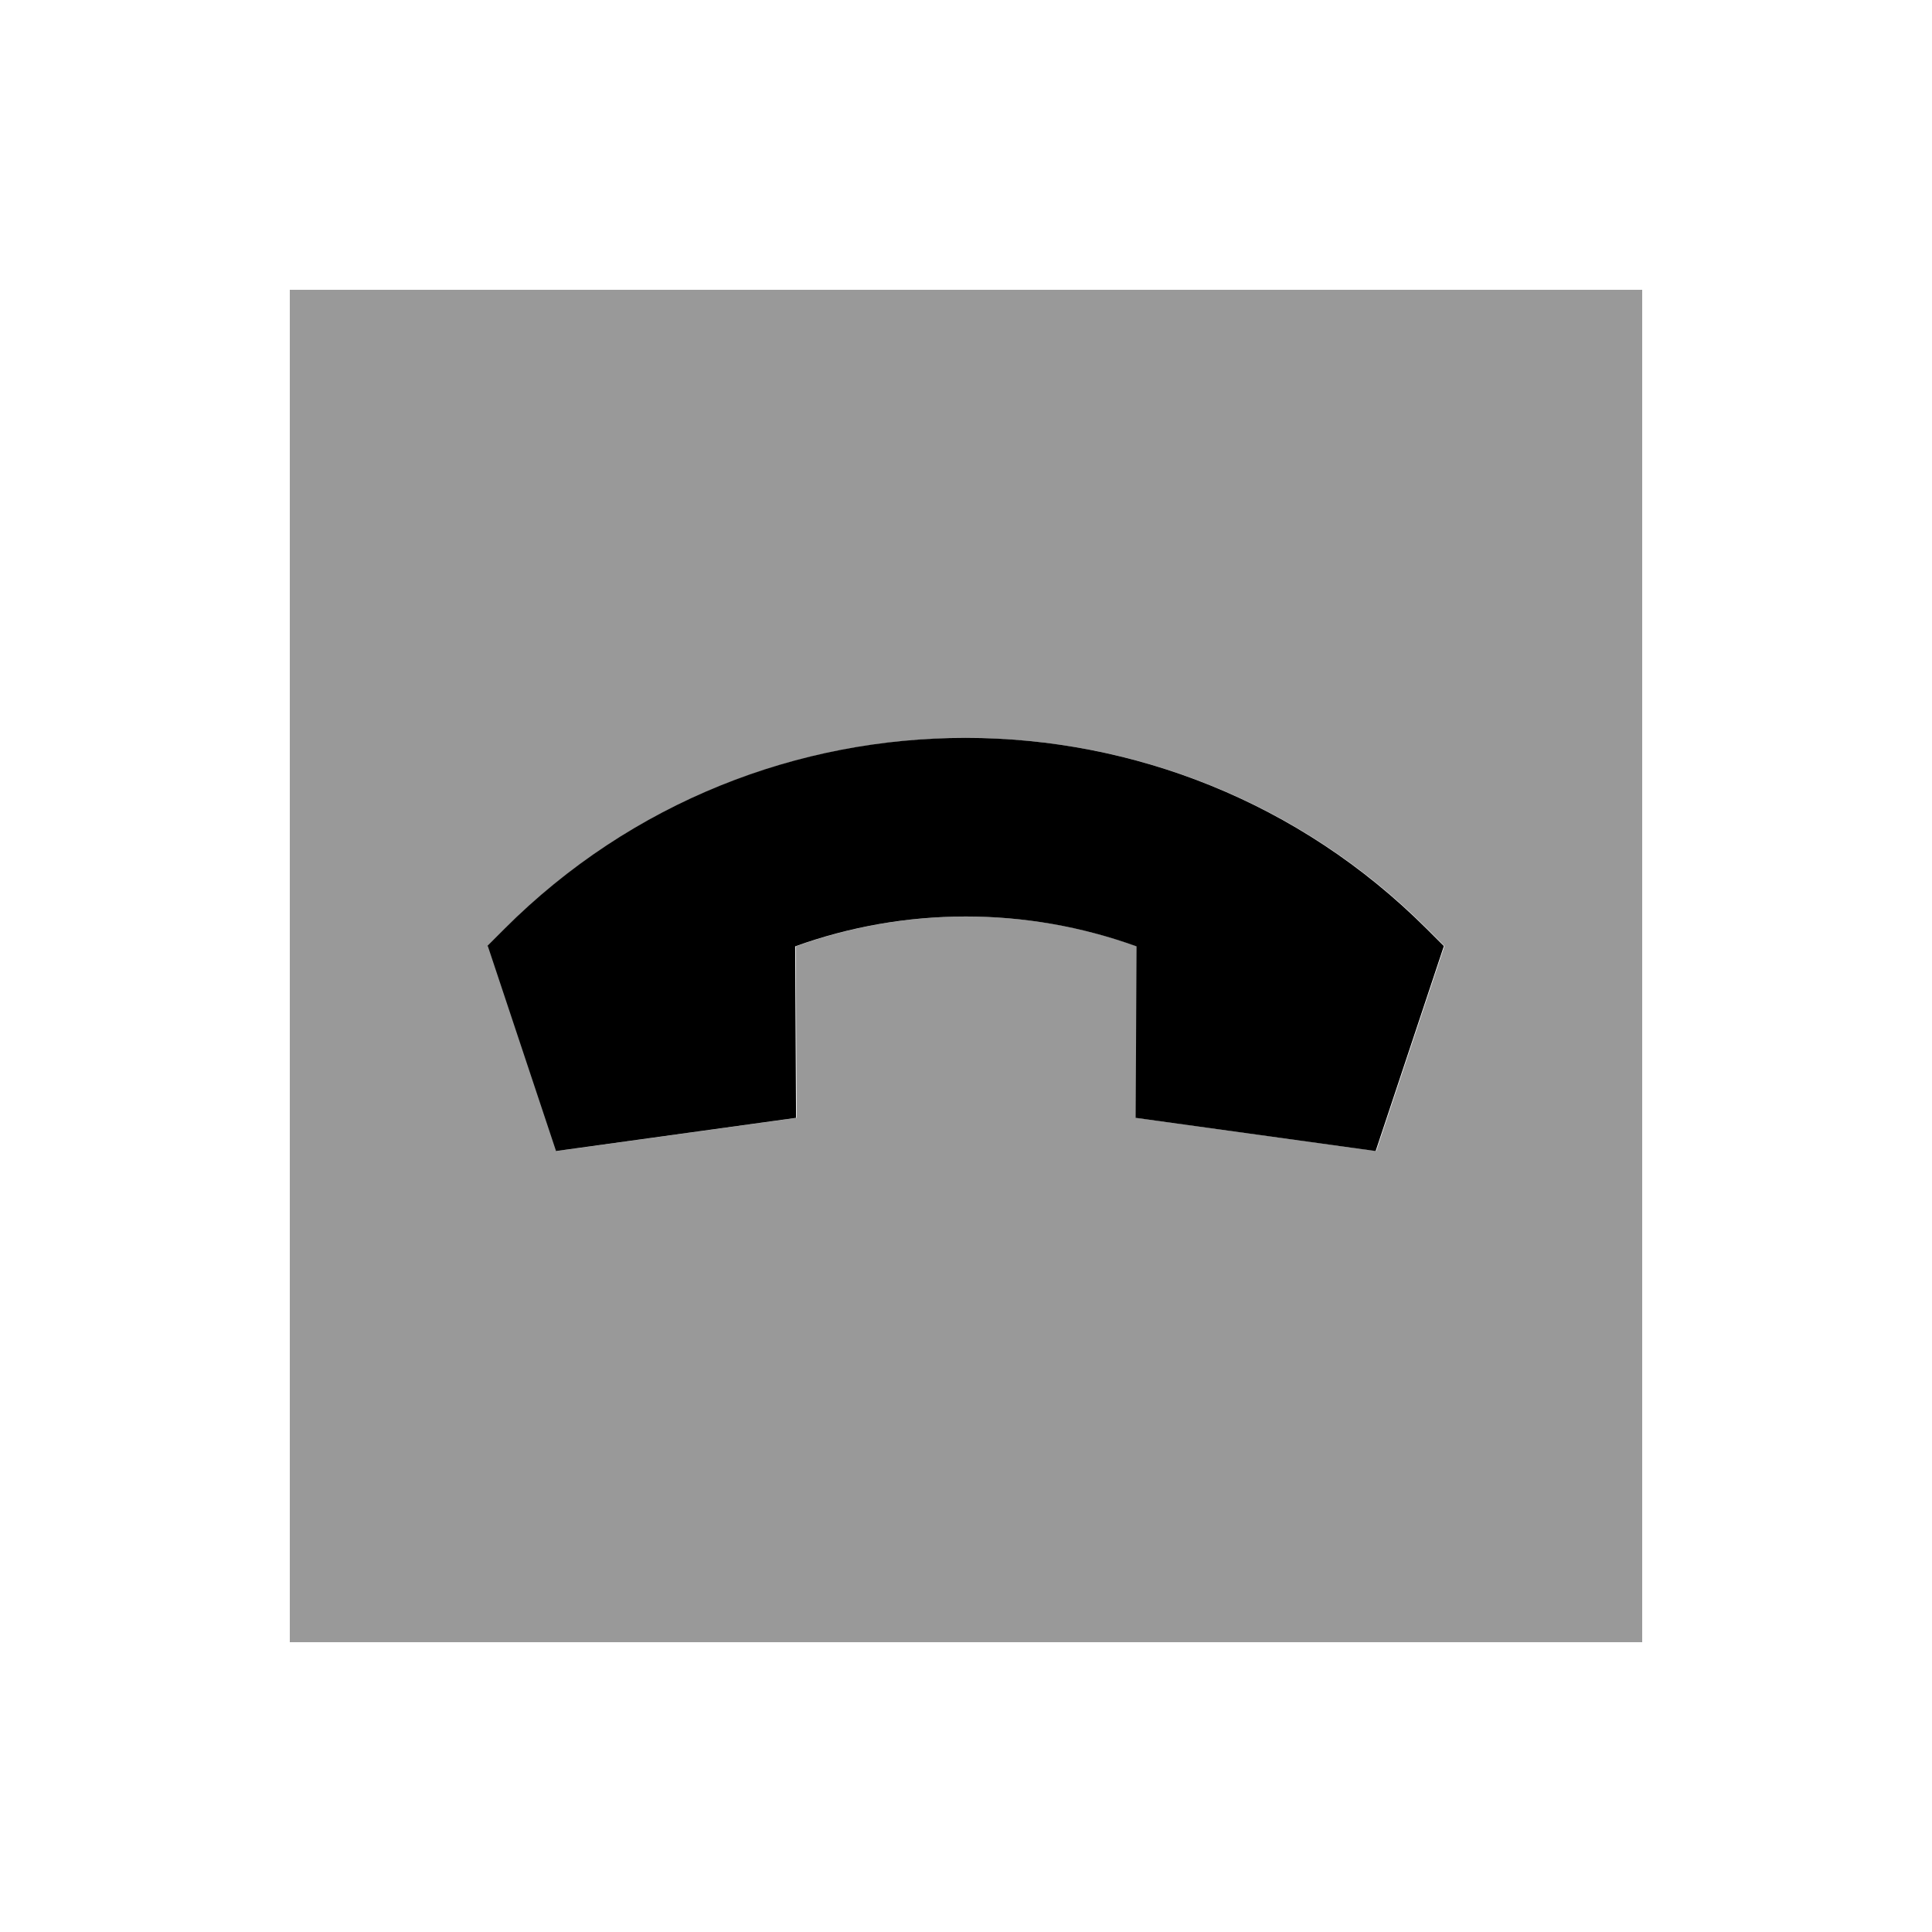
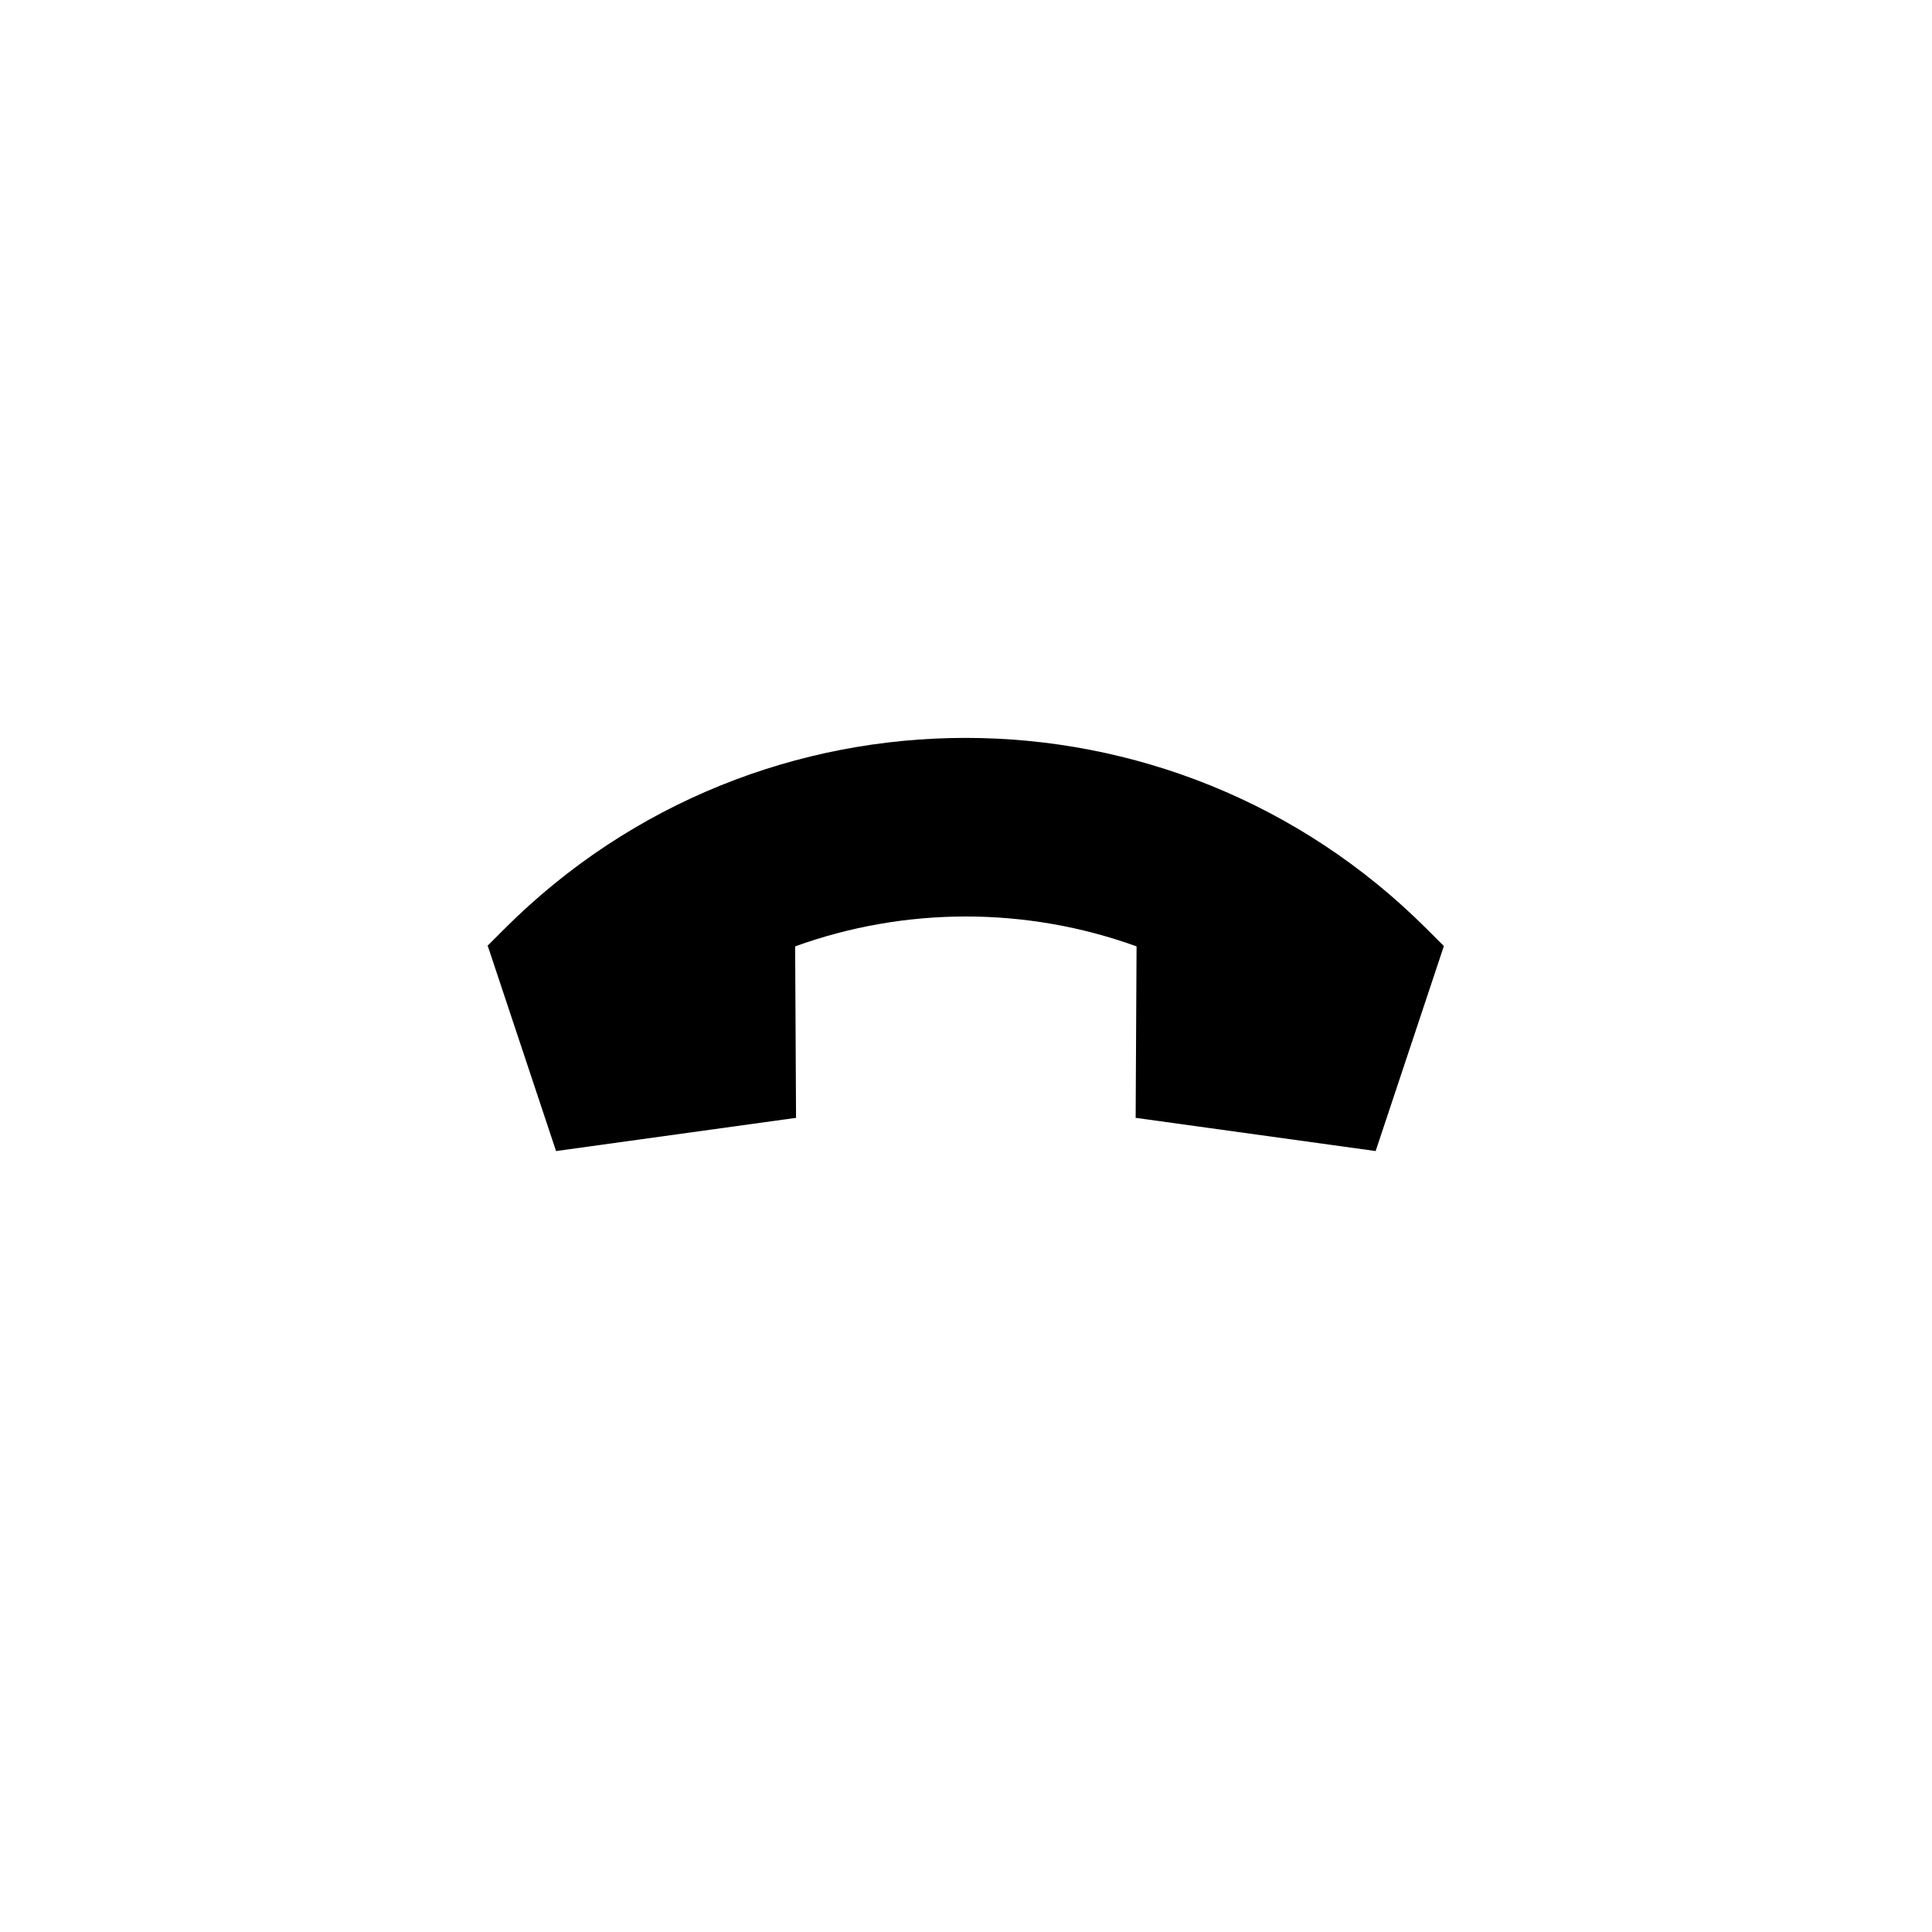
<svg xmlns="http://www.w3.org/2000/svg" viewBox="0 0 640 640">
-   <path opacity=".4" fill="currentColor" d="M96 96L96 544L544 544L544 96L96 96zM161.6 313.4L167.3 307.7C251.7 223.4 388.4 223.4 472.8 307.7L478.5 313.4L455.9 381.3L376.4 370.3L376.7 313.5C340.1 300.3 300.1 300.3 263.6 313.5L263.9 370.3L184.4 381.3L161.8 313.4z" />
  <path fill="currentColor" d="M161.6 313.4L184.2 381.3L263.7 370.3L263.4 313.5C299.9 300.3 340 300.3 376.5 313.5L376.2 370.3L455.7 381.3L478.3 313.4L472.6 307.7C388.3 223.4 251.5 223.3 167.1 307.7L161.4 313.4z" />
</svg>